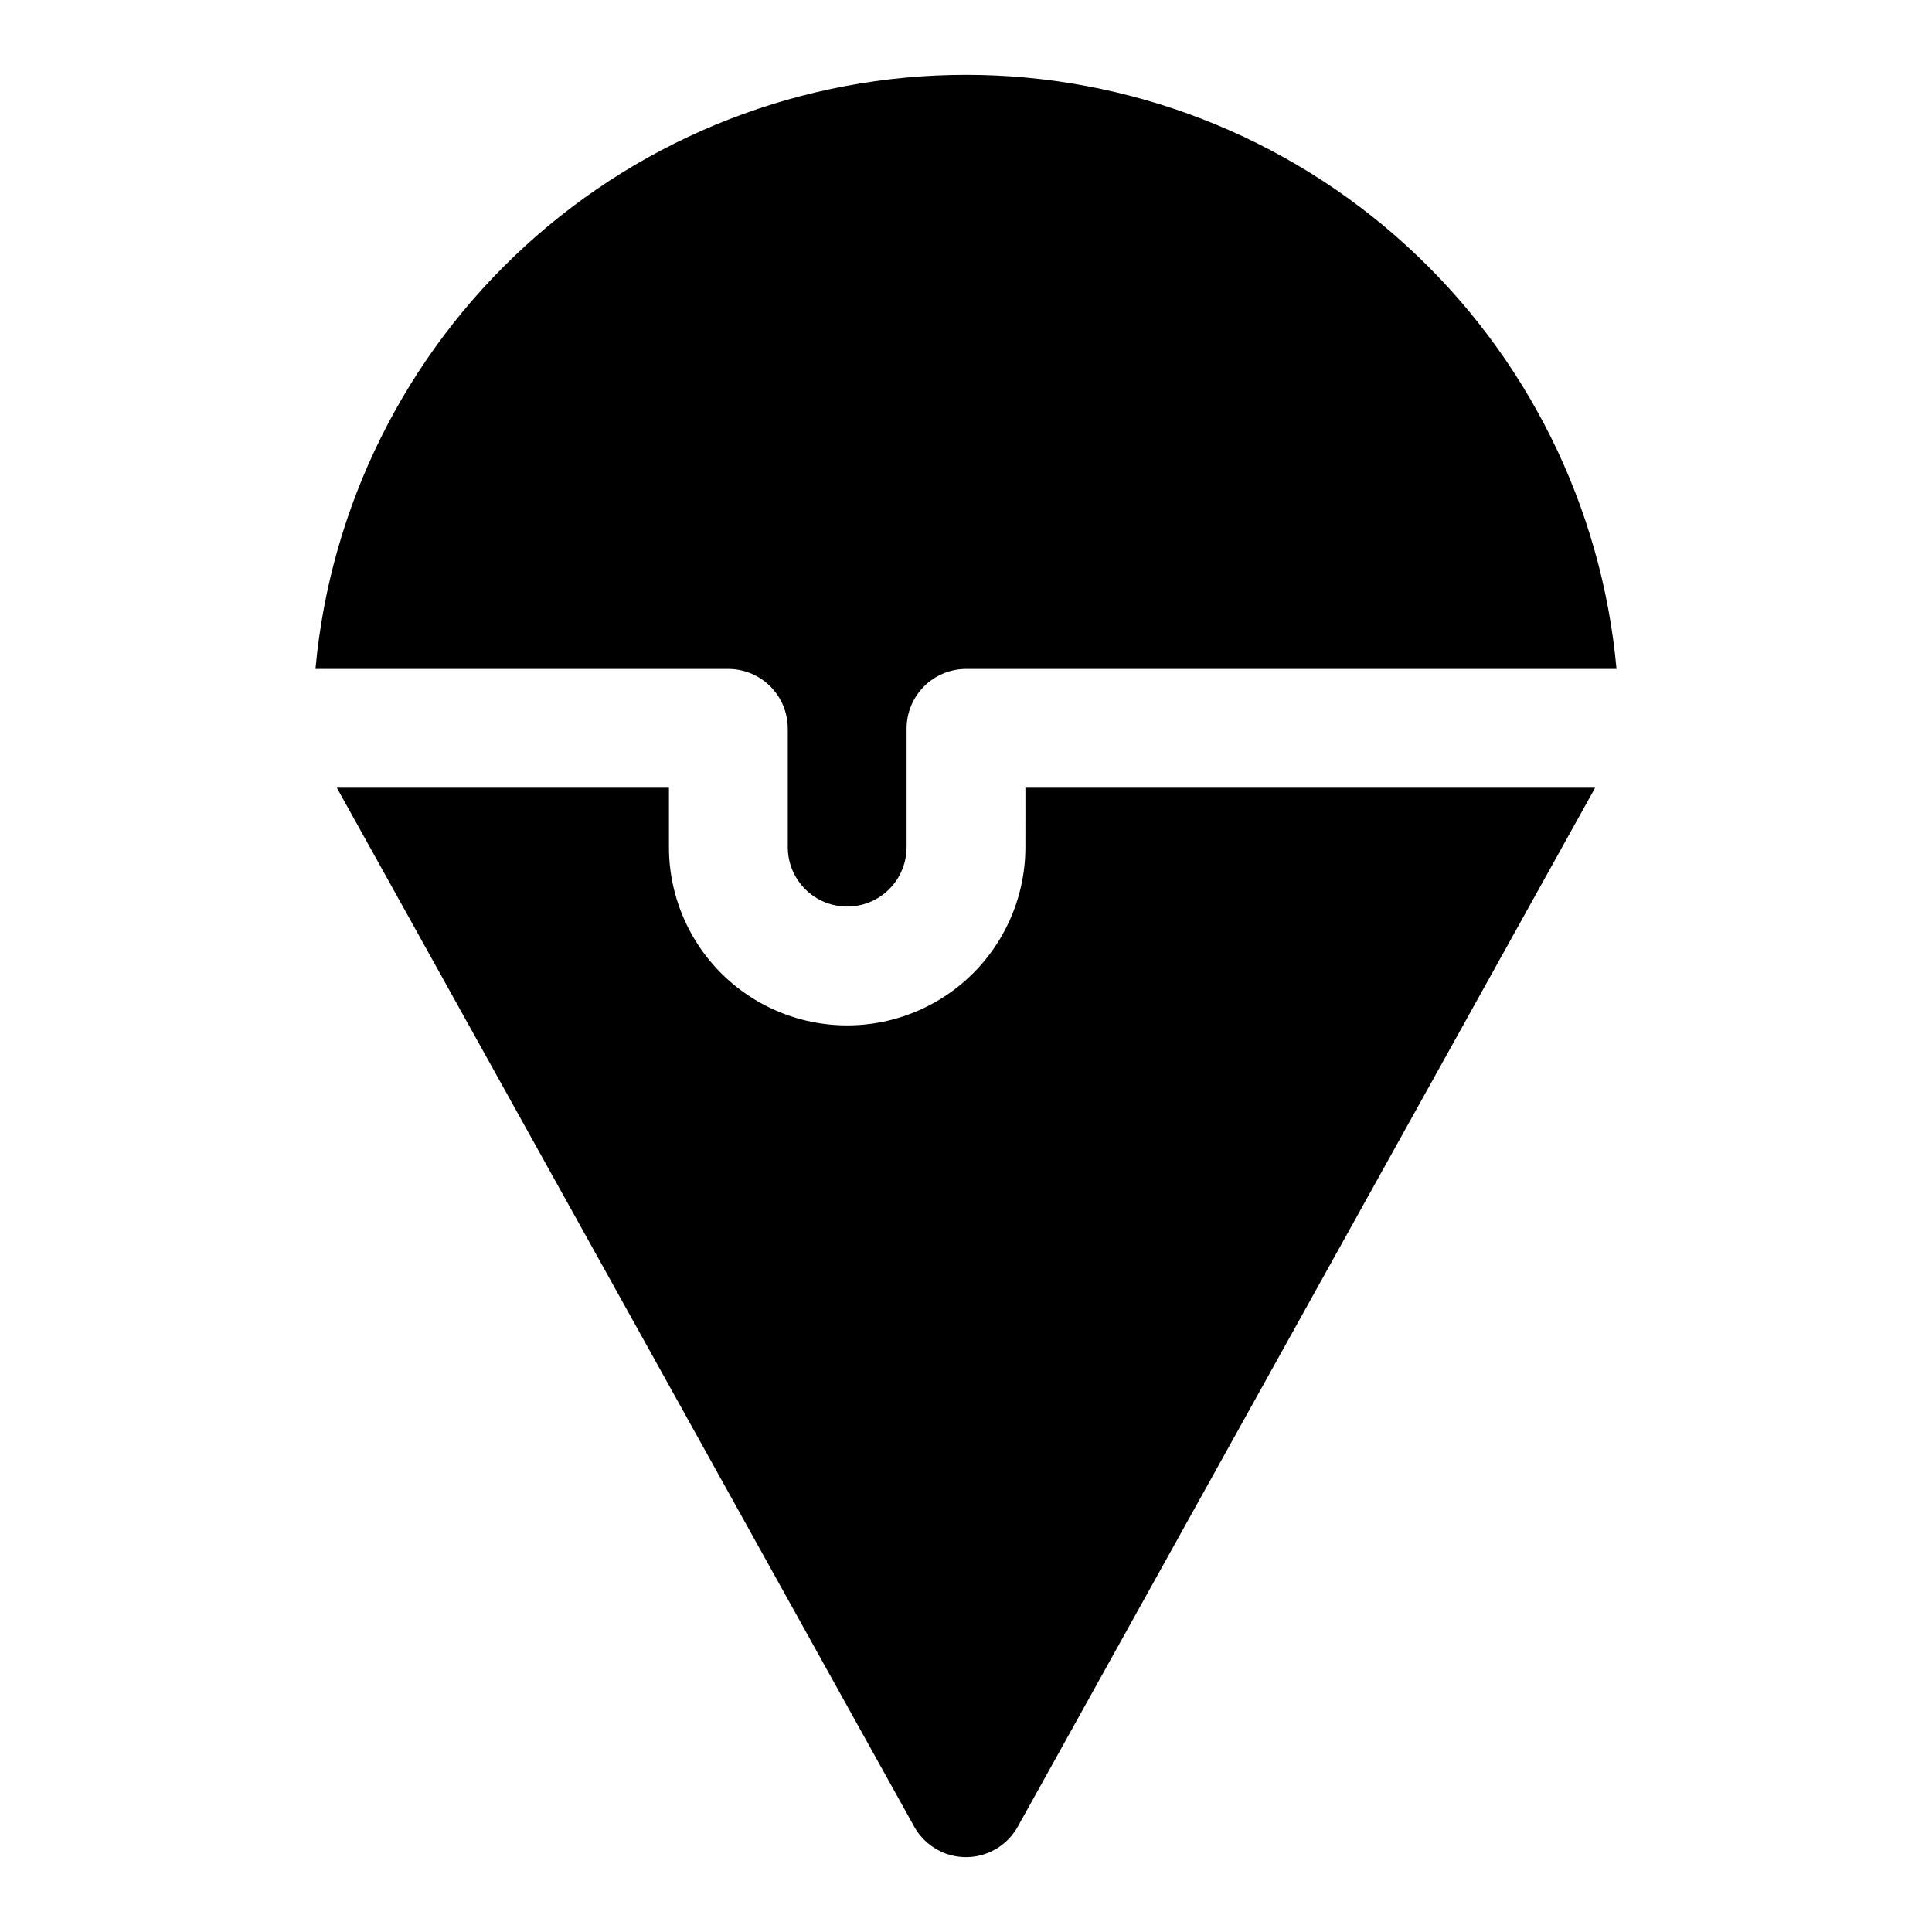
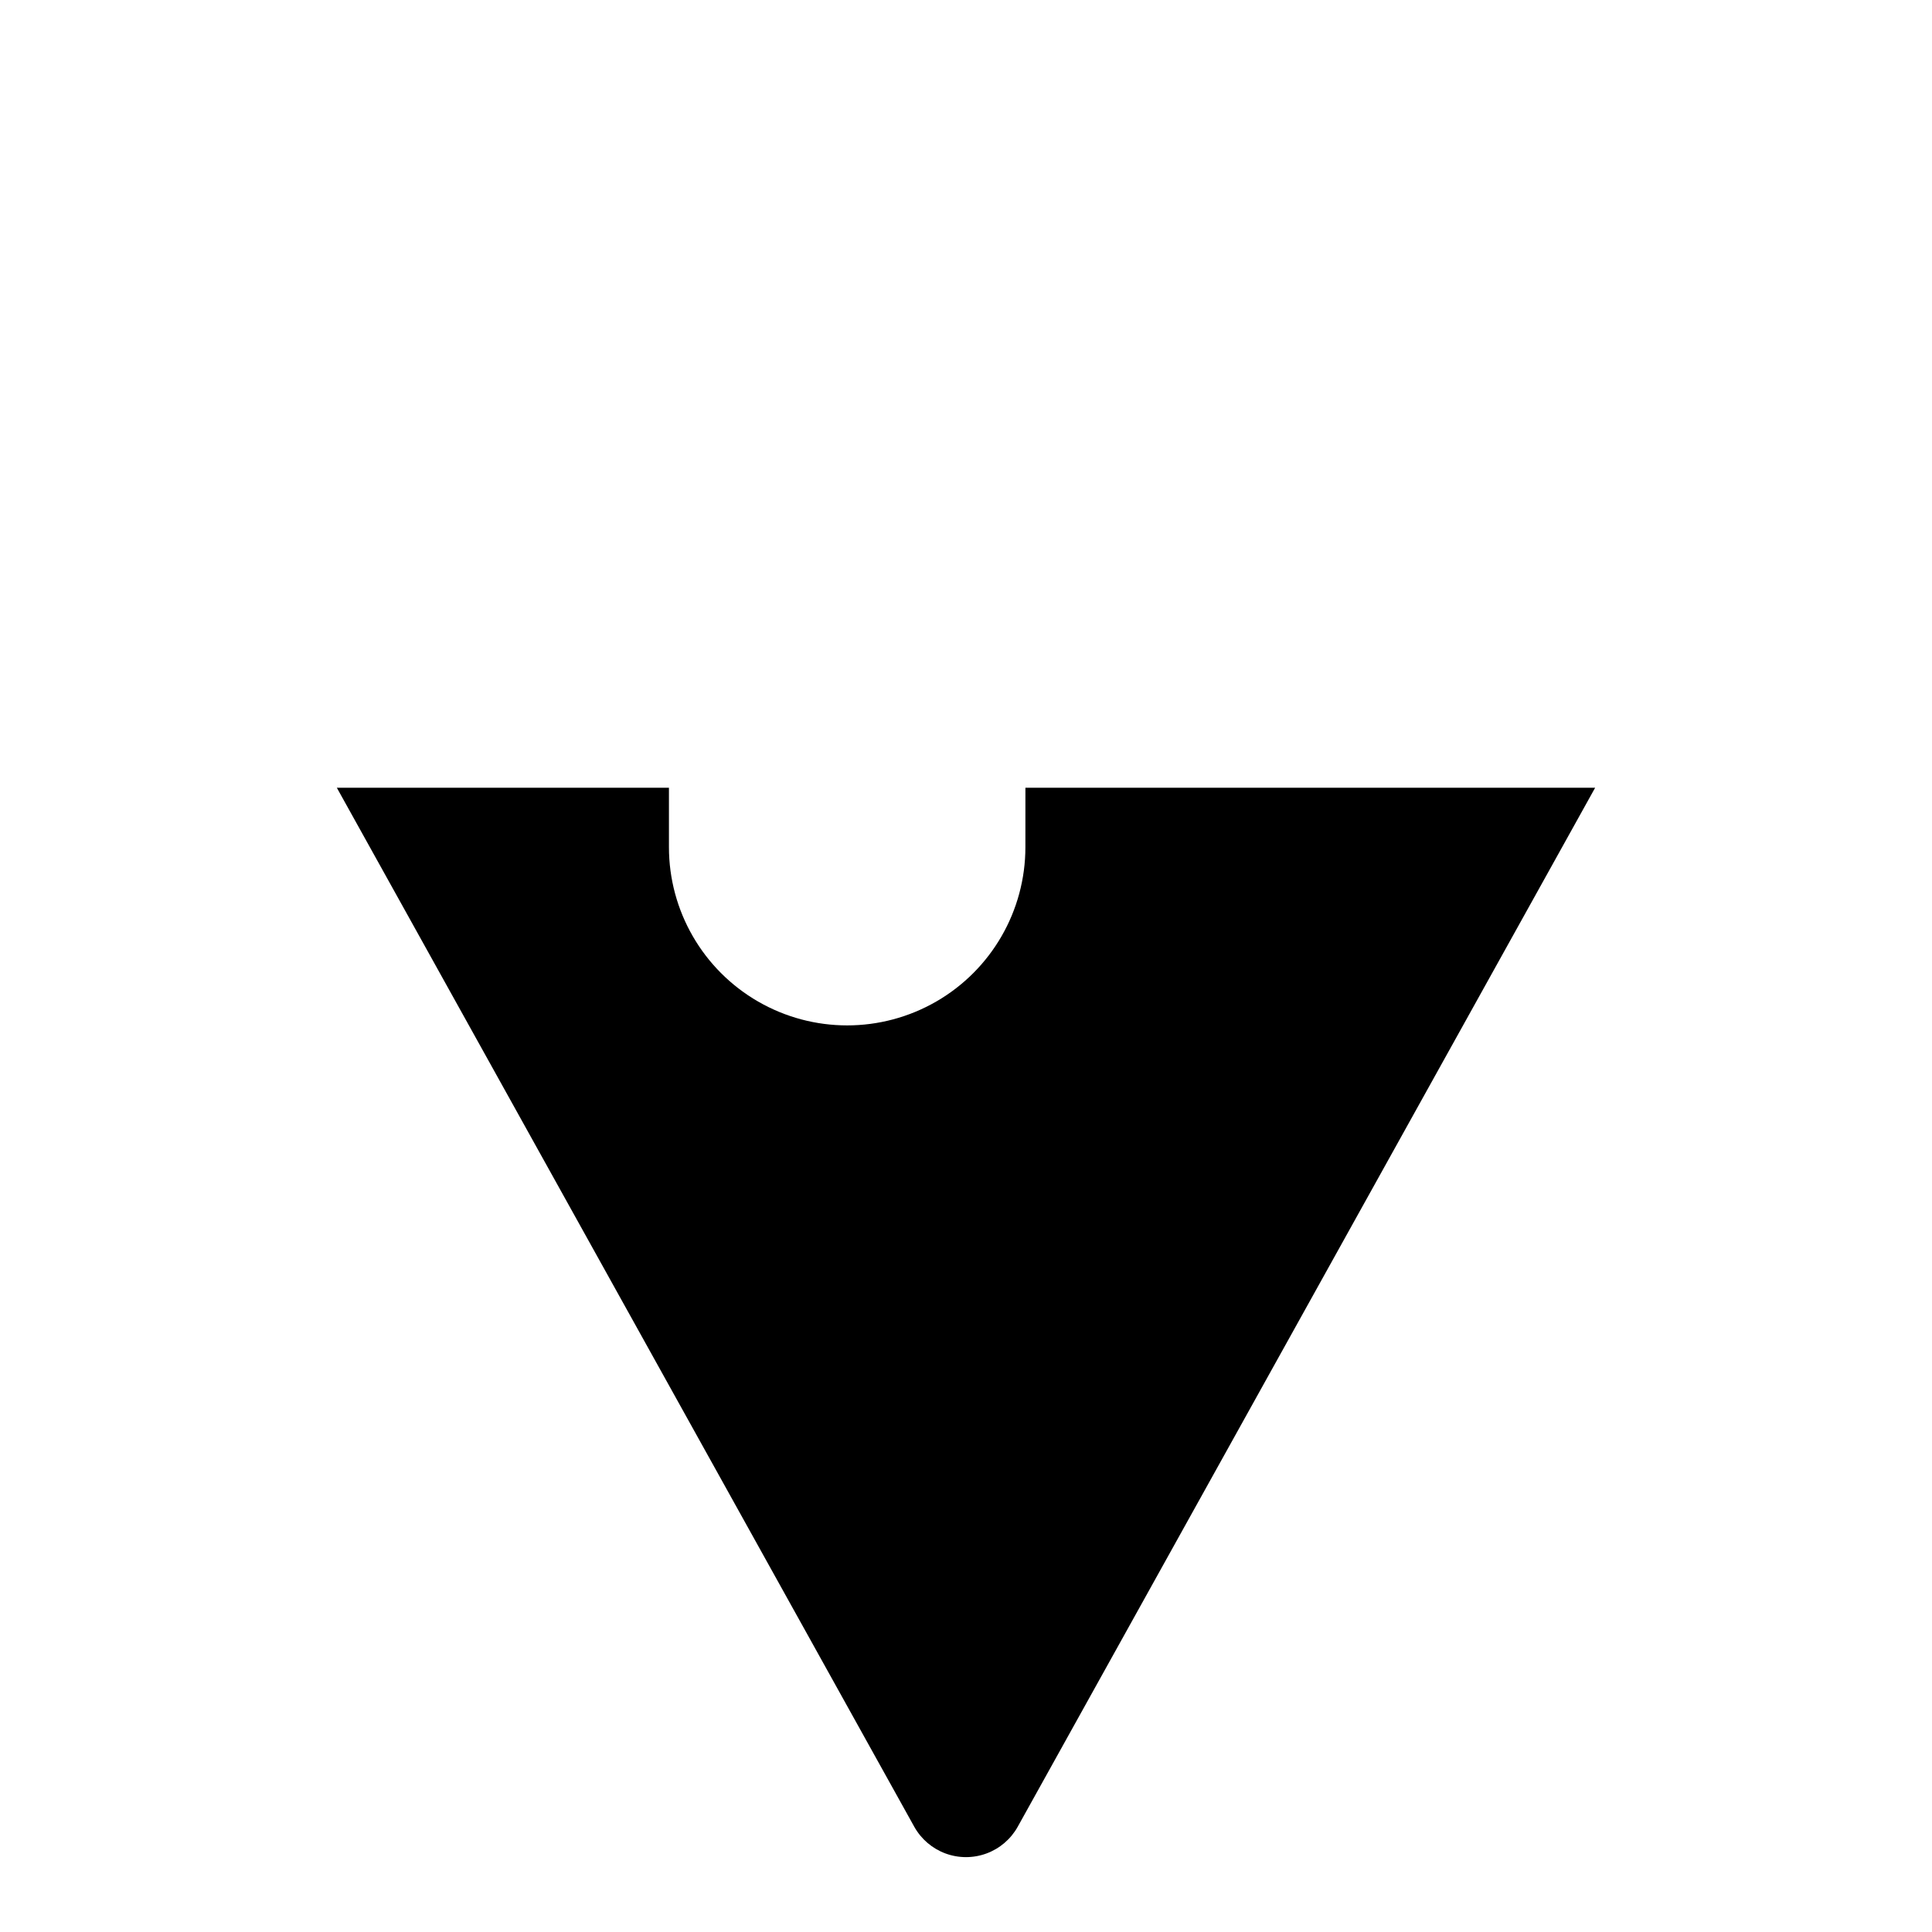
<svg xmlns="http://www.w3.org/2000/svg" fill="#000000" width="800px" height="800px" version="1.1" viewBox="144 144 512 512">
  <g>
    <path d="m415.74 368.51c0 16.875-9.004 32.465-23.617 40.902s-32.617 8.438-47.23 0-23.617-24.027-23.617-40.902v-15.746h-88.008l153.03 275.36c1.828 3.262 4.758 5.766 8.262 7.062 3.508 1.293 7.363 1.293 10.871 0 3.508-1.297 6.438-3.801 8.262-7.062l153.03-275.36h-150.98z" />
-     <path d="m352.77 337.02v31.488c0 5.625 3 10.82 7.871 13.633 4.871 2.812 10.875 2.812 15.746 0 4.871-2.812 7.871-8.008 7.871-13.633v-31.488c0.012-4.172 1.676-8.172 4.625-11.121 2.949-2.949 6.949-4.613 11.121-4.625h172.39c-3.906-43.02-23.762-83.027-55.66-112.16-31.898-29.133-73.535-45.285-116.73-45.285s-84.84 16.152-116.74 45.285c-31.898 29.133-51.75 69.141-55.66 112.16h109.42c4.172 0.012 8.168 1.676 11.117 4.625 2.949 2.949 4.613 6.949 4.625 11.121z" />
  </g>
</svg>